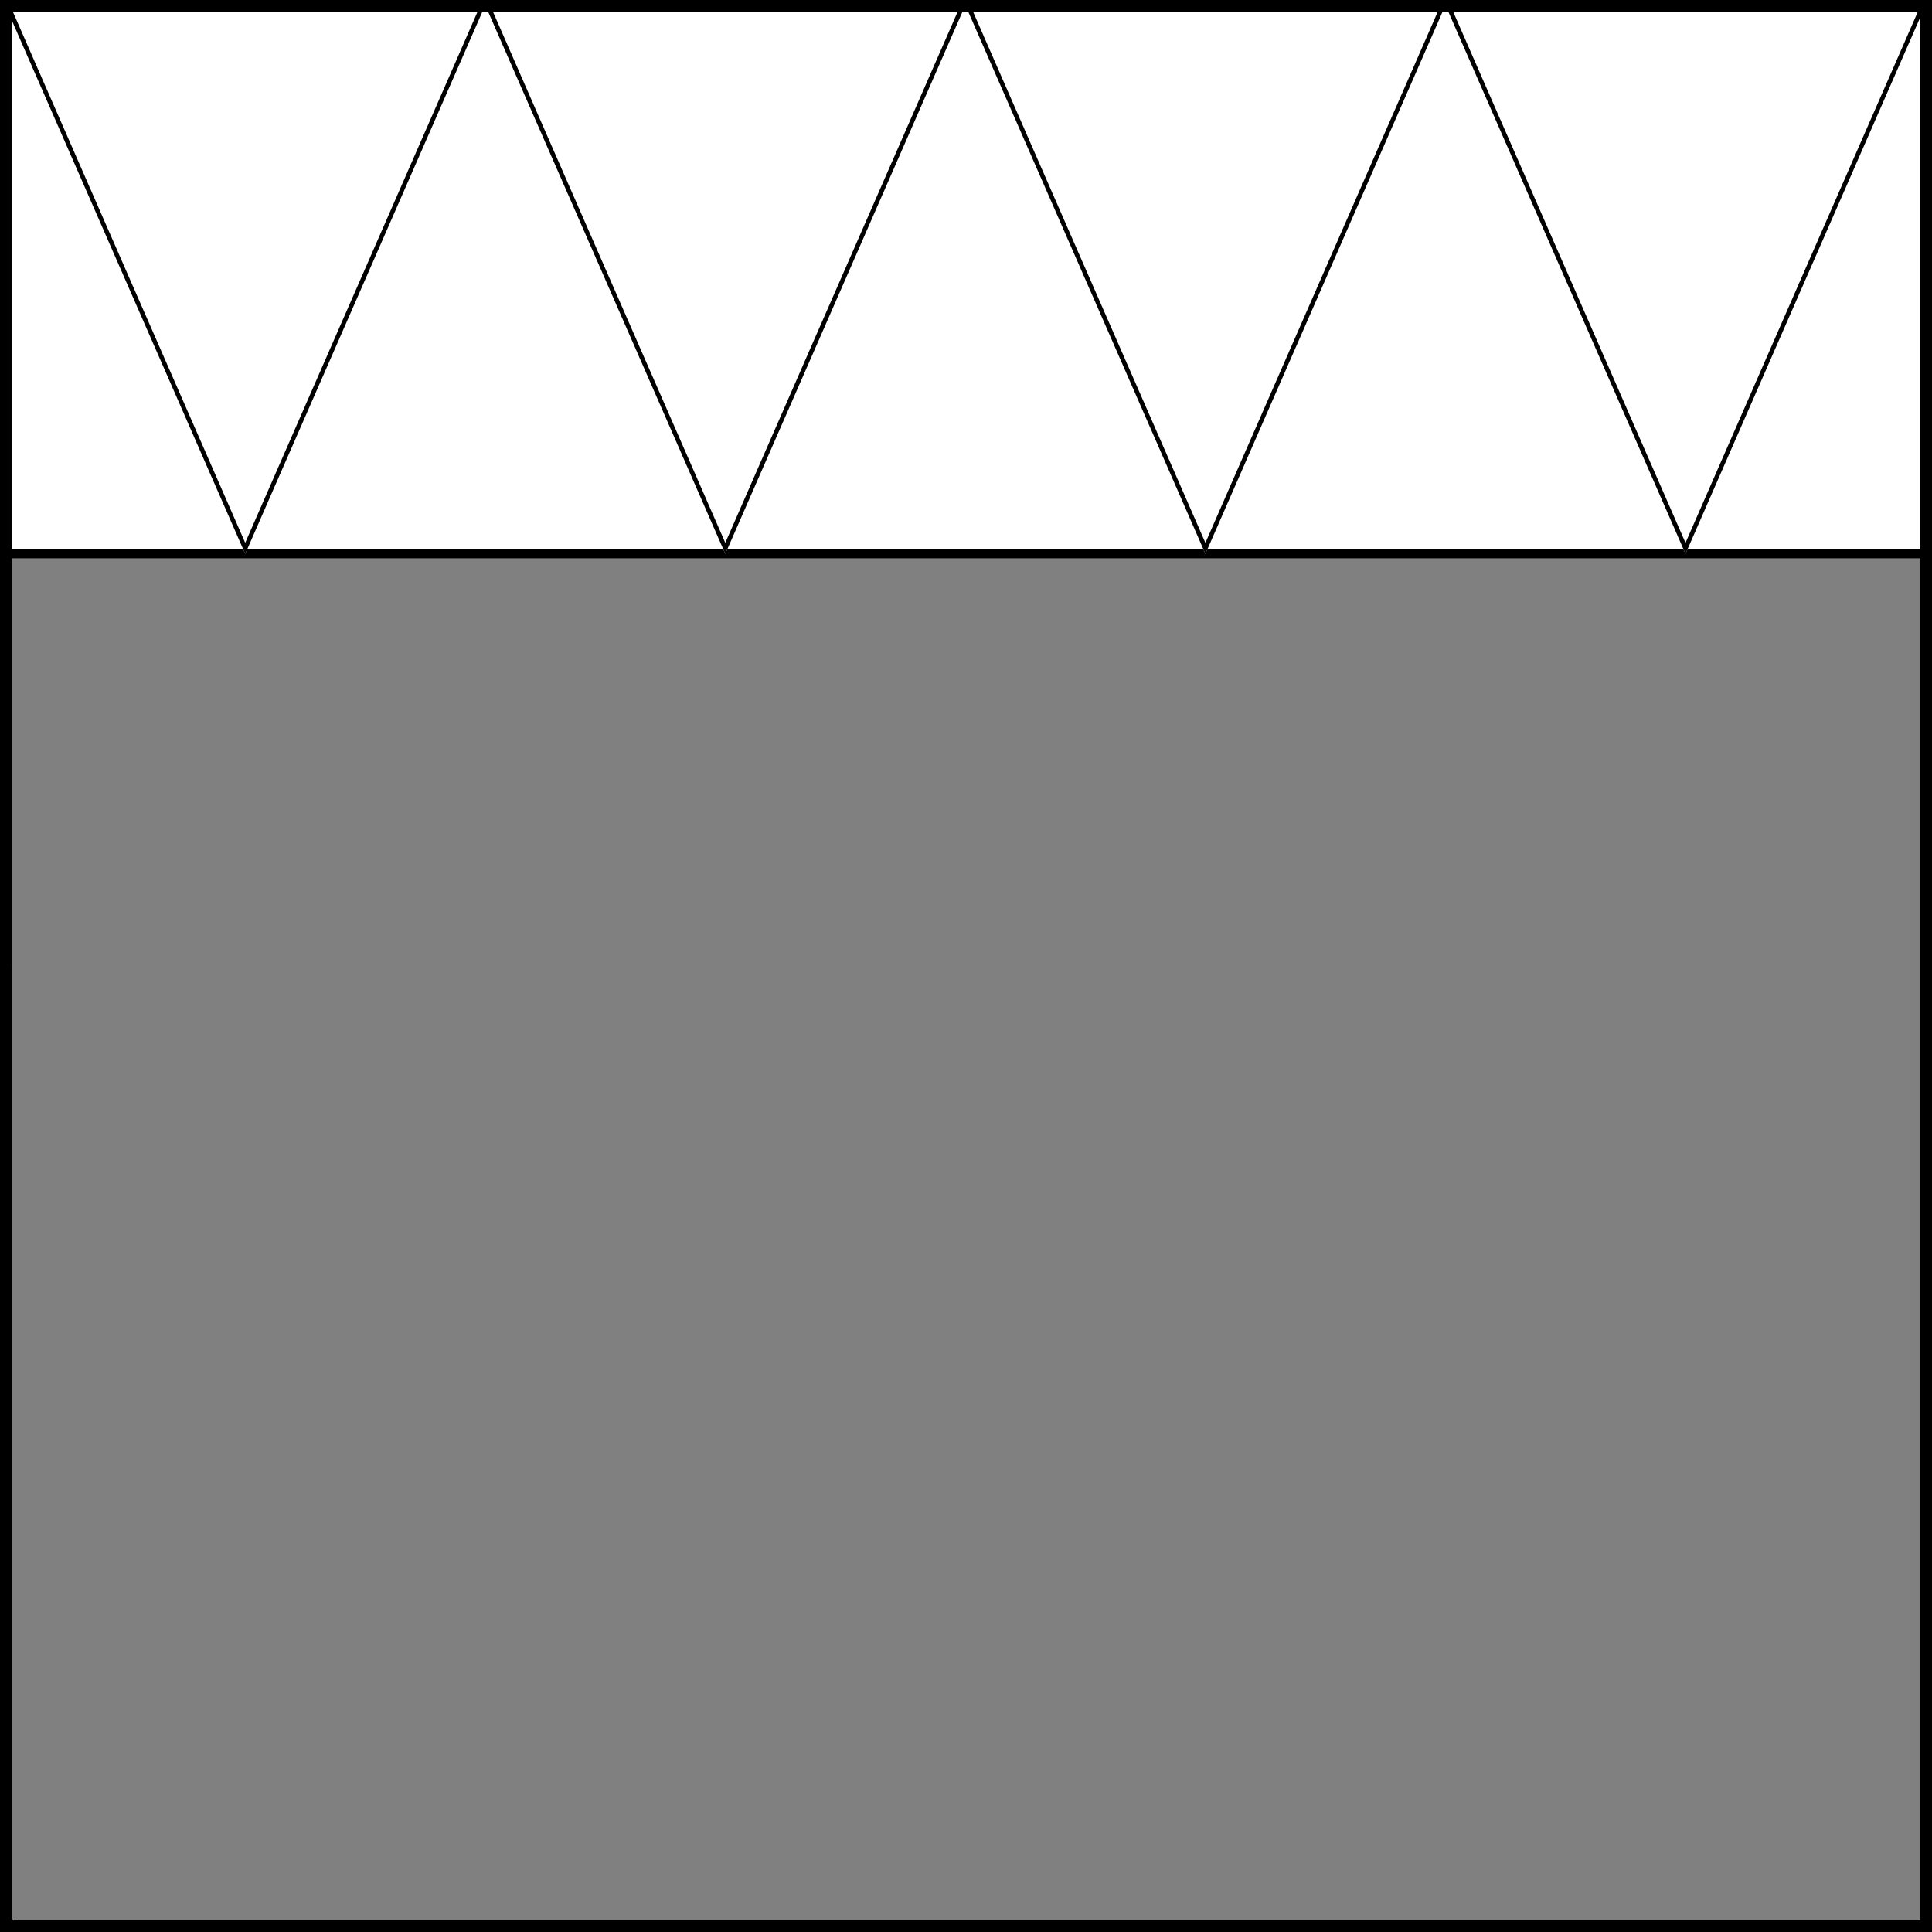
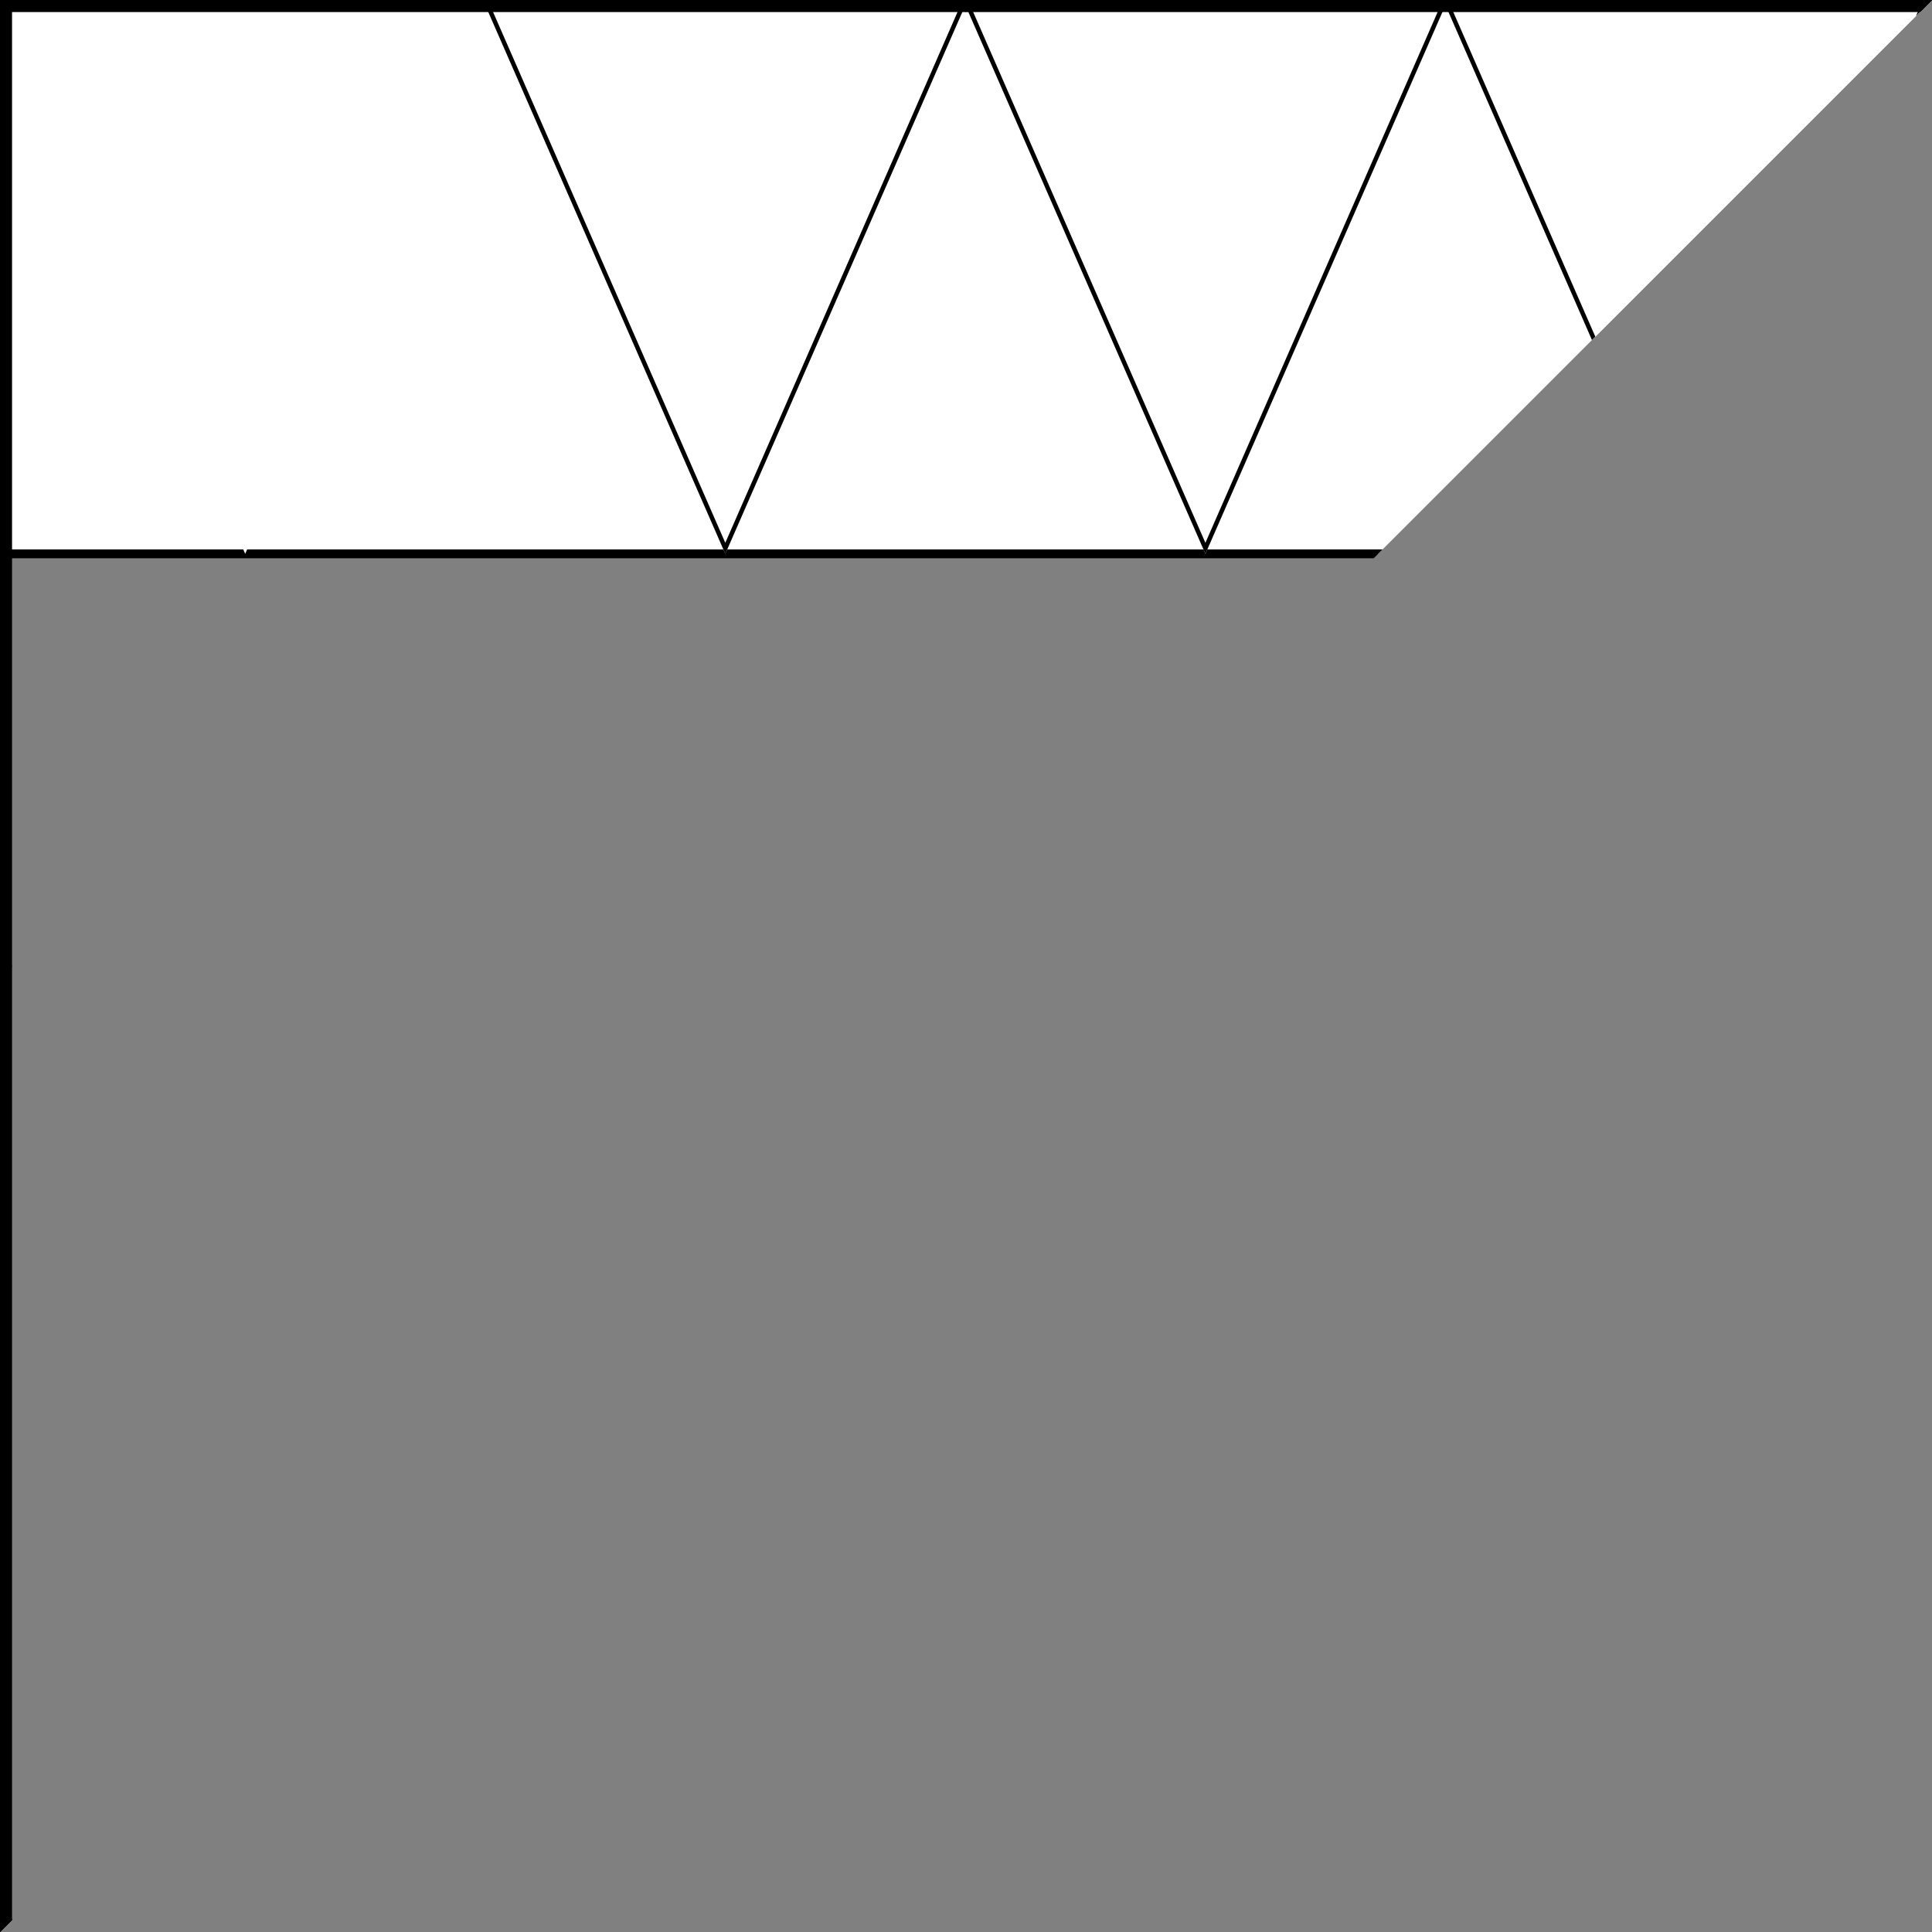
<svg xmlns="http://www.w3.org/2000/svg" version="1.1" viewBox="425.5 65.5 327.938 327.938" width="327.938" height="327.938">
  <rect x="425.5" y="65.5" width="327.938" height="327.938" fill="#808080" stroke="none" />
  <defs>
    <clipPath id="artboard_clip_path">
-       <path d="M 425.5 65.5 L 753.438 65.5 L 753.438 393.438 L 425.5 393.438 Z" />
+       <path d="M 425.5 65.5 L 753.438 65.5 L 425.5 393.438 Z" />
    </clipPath>
    <clipPath id="inner_stroke_clip_path">
-       <path d="M 426.375 66.375 L 467.121 159.509 L 507.867 66.375 Z" />
-     </clipPath>
+       </clipPath>
    <clipPath id="inner_stroke_clip_path_2">
      <path d="M 589.359 66.375 L 630.106 159.509 L 670.852 66.375 Z" />
    </clipPath>
    <clipPath id="inner_stroke_clip_path_3">
      <path d="M 507.867 66.375 L 548.613 159.509 L 589.359 66.375 Z" />
    </clipPath>
    <clipPath id="inner_stroke_clip_path_4">
      <path d="M 670.852 66.375 L 711.598 159.509 L 752.344 66.375 Z" />
    </clipPath>
  </defs>
  <g id="Chief_Parted_Indented" stroke-opacity="1" stroke="none" fill="none" fill-opacity="1" stroke-dasharray="none">
    <title>Chief Parted Indented</title>
    <g id="Chief_Parted_Indented_Layer_2" clip-path="url(#artboard_clip_path)">
      <title>Layer 2</title>
      <g id="Graphic_272">
        <rect x="426.375" y="66.375" width="325.969" height="93.134" fill="#FFFFFF" />
        <rect x="426.375" y="66.375" width="325.969" height="93.134" stroke="black" stroke-linecap="round" stroke-linejoin="round" stroke-width="1.5" />
      </g>
      <g id="Graphic_273">
        <path d="M 426.375 66.375 L 467.121 159.509 L 507.867 66.375 Z" fill="#FFFFFF" />
        <path d="M 426.375 66.375 L 467.121 159.509 L 507.867 66.375 Z" stroke="black" stroke-linecap="round" stroke-linejoin="round" stroke-width="1.5" clip-path="url(#inner_stroke_clip_path)" />
      </g>
      <g id="Graphic_274">
        <path d="M 589.359 66.375 L 630.106 159.509 L 670.852 66.375 Z" fill="#FFFFFF" />
        <path d="M 589.359 66.375 L 630.106 159.509 L 670.852 66.375 Z" stroke="black" stroke-linecap="round" stroke-linejoin="round" stroke-width="1.5" clip-path="url(#inner_stroke_clip_path_2)" />
      </g>
      <g id="Graphic_275">
        <path d="M 507.867 66.375 L 548.613 159.509 L 589.359 66.375 Z" fill="#FFFFFF" />
        <path d="M 507.867 66.375 L 548.613 159.509 L 589.359 66.375 Z" stroke="black" stroke-linecap="round" stroke-linejoin="round" stroke-width="1.5" clip-path="url(#inner_stroke_clip_path_3)" />
      </g>
      <g id="Graphic_276">
        <path d="M 670.852 66.375 L 711.598 159.509 L 752.344 66.375 Z" fill="#FFFFFF" />
        <path d="M 670.852 66.375 L 711.598 159.509 L 752.344 66.375 Z" stroke="black" stroke-linecap="round" stroke-linejoin="round" stroke-width="1.5" clip-path="url(#inner_stroke_clip_path_4)" />
      </g>
    </g>
    <g id="Esc____Badge_1_Master_layer" clip-path="url(#artboard_clip_path)">
      <title>Master layer</title>
      <g id="Line_14">
        <line x1="427.5" y1="67.5" x2="420.75" y2="60.75" stroke="black" stroke-linecap="butt" stroke-linejoin="round" stroke-width=".25" />
      </g>
      <g id="Line_13">
        <line x1="589.5" y1="67.5" x2="589.5" y2="58.5" stroke="black" stroke-linecap="butt" stroke-linejoin="round" stroke-width=".5" />
      </g>
      <g id="Line_12">
        <line x1="751.5" y1="67.5" x2="758.25" y2="60.75" stroke="black" stroke-linecap="butt" stroke-linejoin="round" stroke-width=".5" />
      </g>
      <g id="Line_11">
        <line x1="420.75" y1="398.25" x2="427.5" y2="391.5" stroke="black" stroke-linecap="round" stroke-linejoin="round" stroke-width=".5" />
      </g>
      <g id="Line_10">
        <line x1="758.25" y1="398.25" x2="751.5" y2="391.5" stroke="black" stroke-linecap="butt" stroke-linejoin="round" stroke-width=".5" />
      </g>
      <g id="Line_9">
        <line x1="589.5" y1="400.5" x2="589.5" y2="391.5" stroke="black" stroke-linecap="butt" stroke-linejoin="round" stroke-width=".5" />
      </g>
      <g id="Line_8">
        <line x1="427.5" y1="229.5" x2="418.5" y2="229.5" stroke="black" stroke-linecap="butt" stroke-linejoin="round" stroke-width=".5" />
      </g>
      <g id="Line_7">
        <line x1="760.5" y1="229.484" x2="751.5" y2="229.484" stroke="black" stroke-linecap="butt" stroke-linejoin="round" stroke-width=".5" />
      </g>
      <g id="Graphic_6">
        <rect x="426.5" y="66.5" width="325.969" height="325.969" stroke="black" stroke-linecap="round" stroke-linejoin="miter" stroke-width="2" />
      </g>
      <g id="Graphic_5">
        <rect x="426.5" y="66.5" width="325.969" height="325.969" stroke="black" stroke-linecap="round" stroke-linejoin="miter" stroke-width="2" />
      </g>
      <g id="Graphic_4">
        <rect x="426.5" y="66.5" width="325.969" height="325.969" stroke="black" stroke-linecap="round" stroke-linejoin="miter" stroke-width="2" />
      </g>
    </g>
  </g>
</svg>